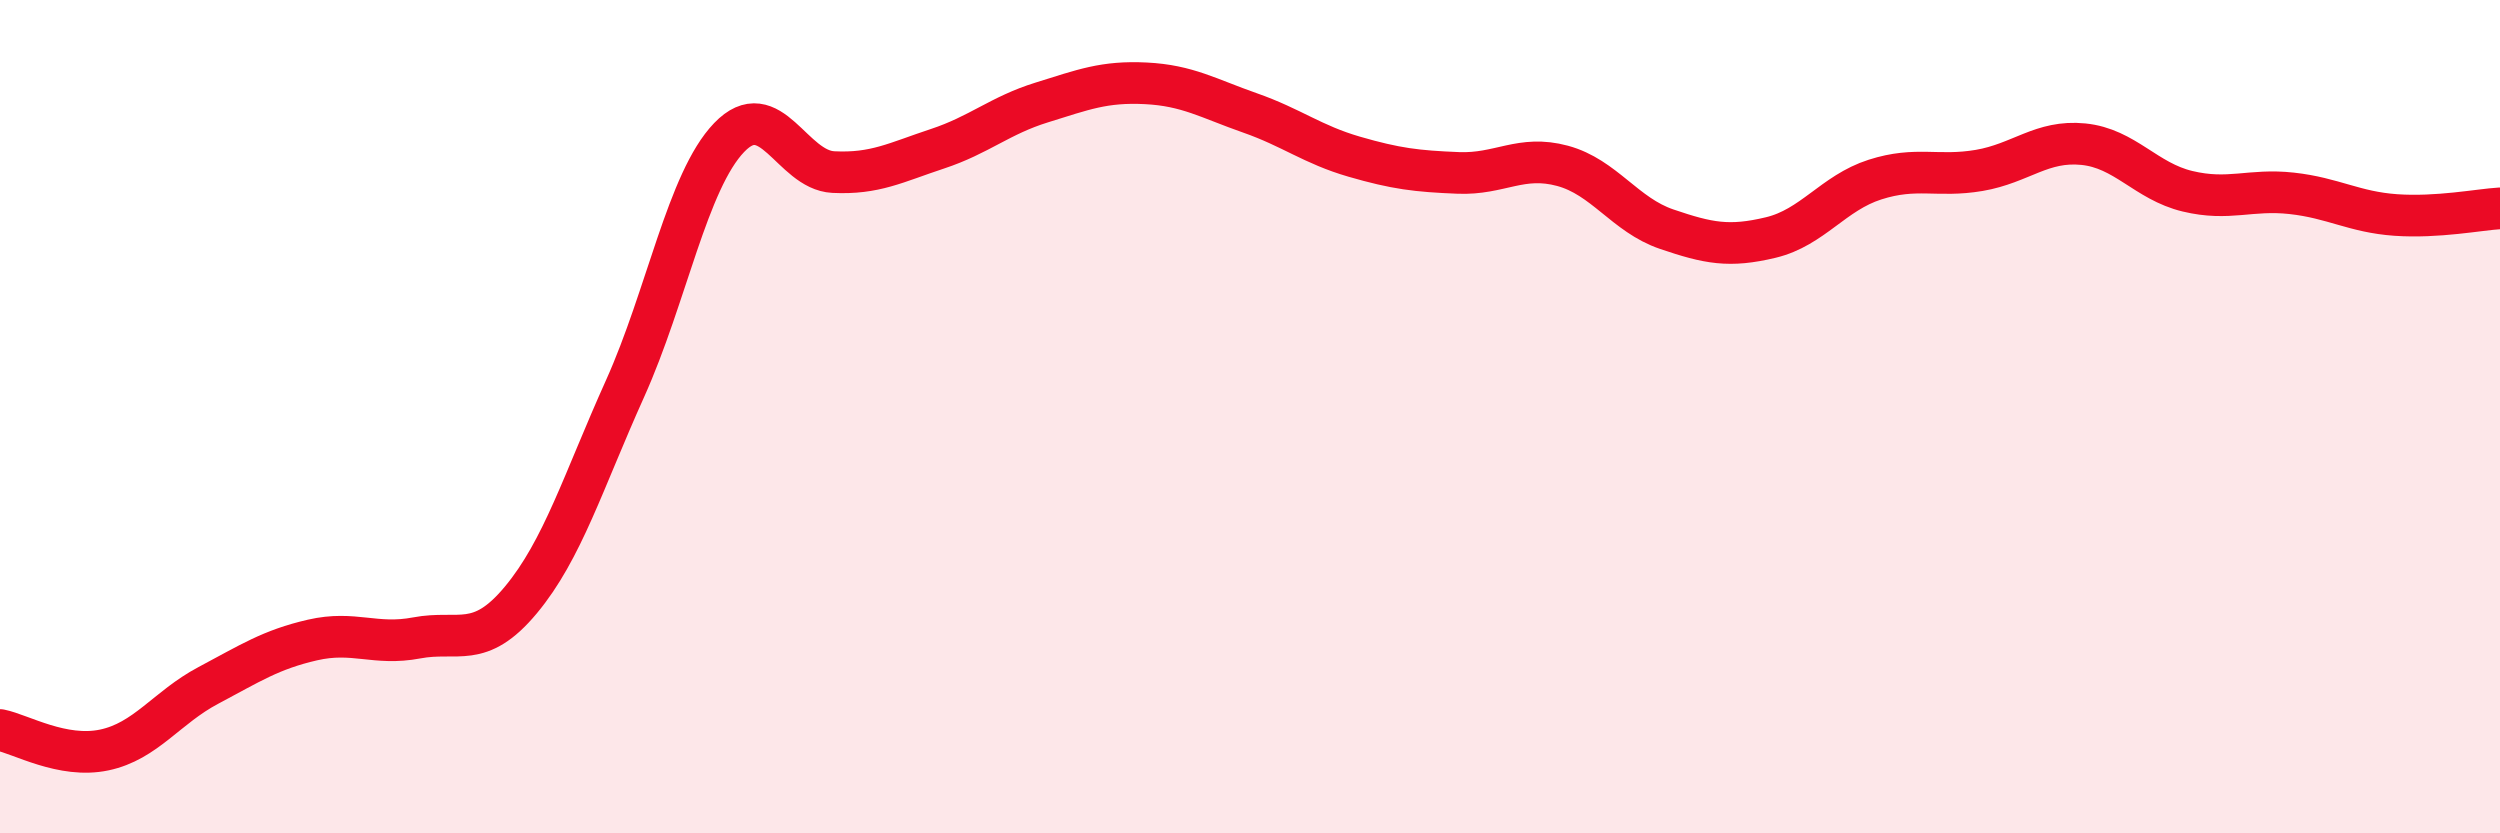
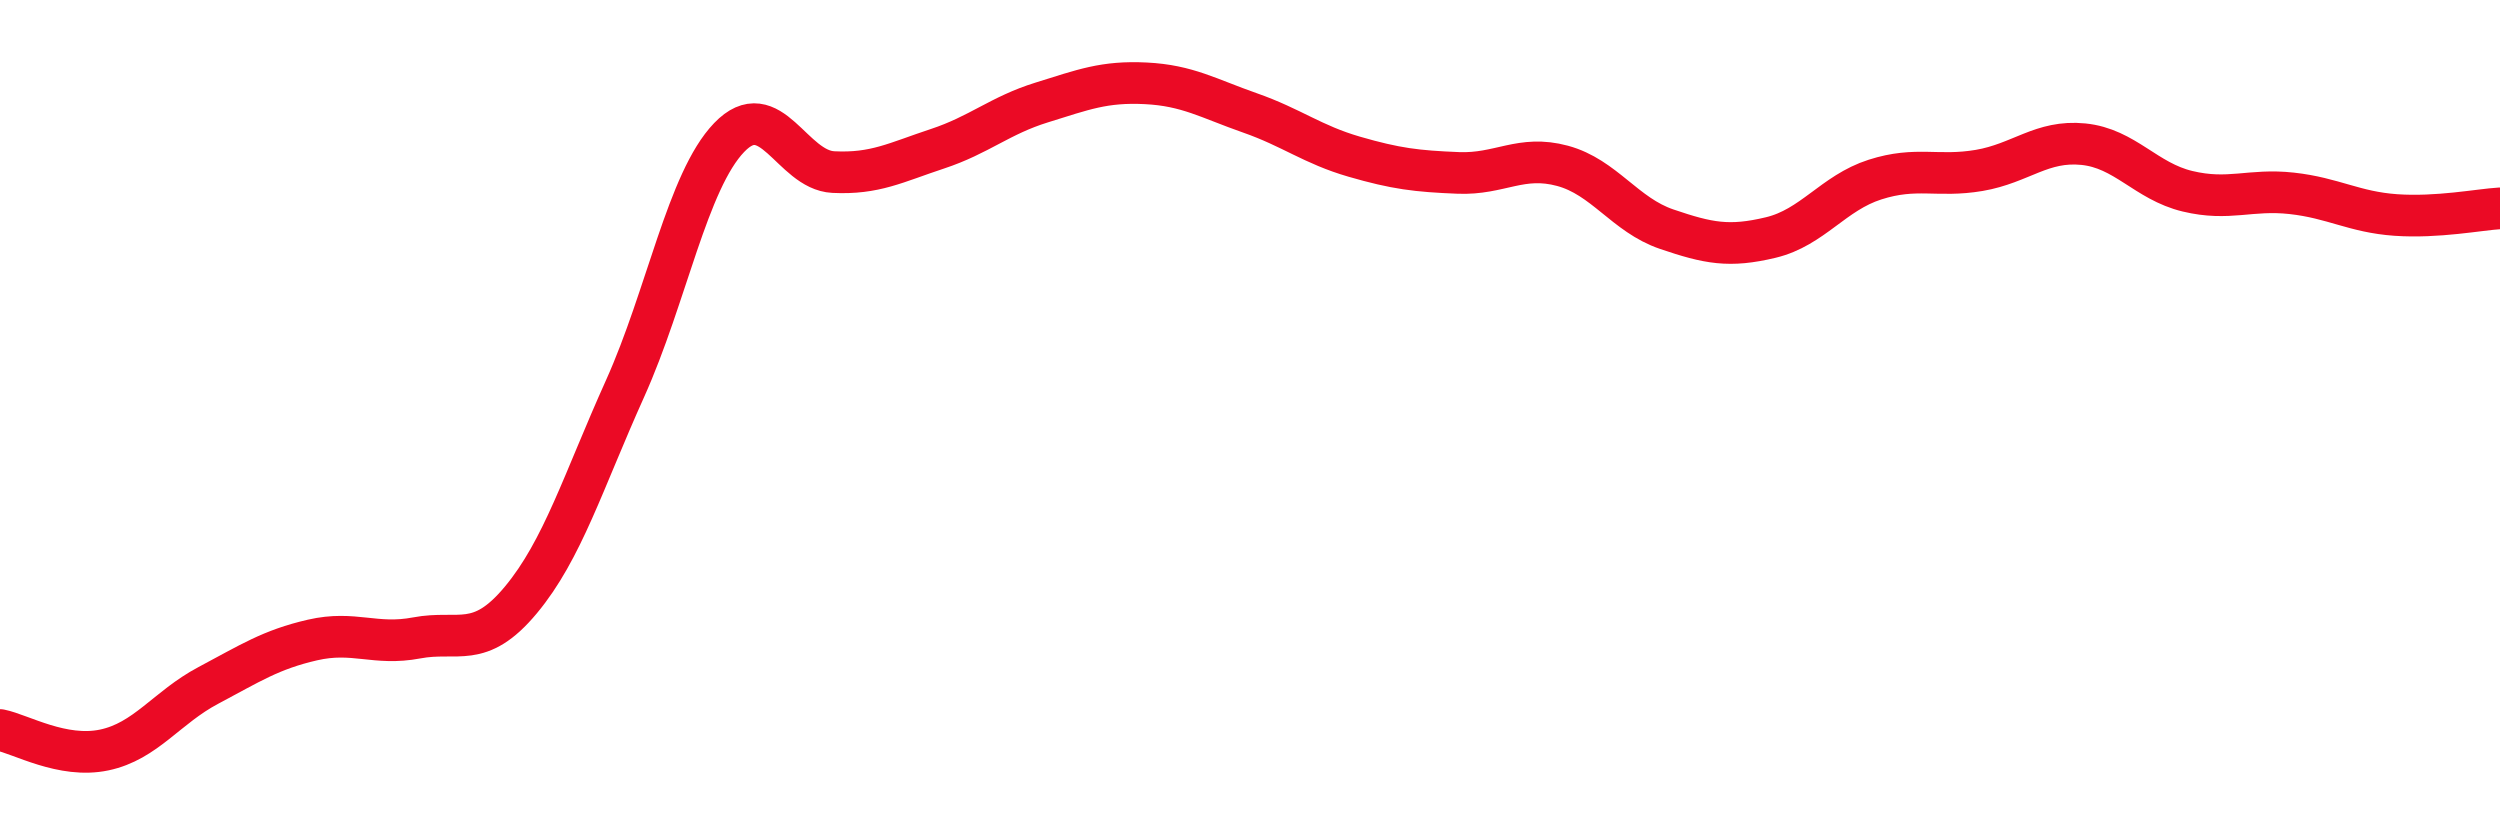
<svg xmlns="http://www.w3.org/2000/svg" width="60" height="20" viewBox="0 0 60 20">
-   <path d="M 0,17.52 C 0.5,17.62 1.5,18.21 2.5,18 C 3.5,17.79 4,16.98 5,16.45 C 6,15.92 6.5,15.59 7.5,15.36 C 8.5,15.13 9,15.5 10,15.31 C 11,15.12 11.5,15.6 12.5,14.4 C 13.5,13.2 14,11.55 15,9.33 C 16,7.11 16.5,4.34 17.5,3.3 C 18.5,2.26 19,4.08 20,4.13 C 21,4.18 21.5,3.9 22.5,3.57 C 23.5,3.24 24,2.77 25,2.46 C 26,2.15 26.5,1.95 27.5,2 C 28.5,2.05 29,2.36 30,2.71 C 31,3.06 31.5,3.47 32.5,3.76 C 33.5,4.05 34,4.11 35,4.15 C 36,4.19 36.5,3.71 37.5,3.98 C 38.5,4.25 39,5.16 40,5.5 C 41,5.84 41.5,5.94 42.5,5.7 C 43.5,5.46 44,4.63 45,4.31 C 46,3.99 46.5,4.26 47.5,4.09 C 48.5,3.92 49,3.36 50,3.46 C 51,3.56 51.5,4.35 52.5,4.59 C 53.5,4.83 54,4.53 55,4.64 C 56,4.75 56.5,5.09 57.5,5.16 C 58.5,5.23 59.5,5.03 60,5L60 20L0 20Z" fill="#EB0A25" opacity="0.1" stroke-linecap="round" stroke-linejoin="round" />
  <path d="M 0,17.52 C 0.5,17.62 1.5,18.21 2.5,18 C 3.5,17.79 4,16.98 5,16.45 C 6,15.92 6.5,15.59 7.5,15.36 C 8.5,15.13 9,15.5 10,15.31 C 11,15.12 11.5,15.6 12.5,14.4 C 13.5,13.2 14,11.55 15,9.33 C 16,7.11 16.5,4.34 17.5,3.3 C 18.5,2.26 19,4.08 20,4.13 C 21,4.18 21.5,3.9 22.5,3.57 C 23.5,3.24 24,2.77 25,2.46 C 26,2.15 26.5,1.95 27.5,2 C 28.5,2.05 29,2.36 30,2.71 C 31,3.06 31.5,3.47 32.5,3.76 C 33.5,4.05 34,4.11 35,4.15 C 36,4.19 36.5,3.71 37.5,3.98 C 38.5,4.25 39,5.16 40,5.5 C 41,5.84 41.5,5.94 42.5,5.7 C 43.5,5.46 44,4.63 45,4.31 C 46,3.99 46.5,4.26 47.5,4.09 C 48.5,3.92 49,3.36 50,3.46 C 51,3.56 51.5,4.35 52.5,4.59 C 53.5,4.83 54,4.53 55,4.64 C 56,4.75 56.5,5.09 57.5,5.16 C 58.5,5.23 59.5,5.03 60,5" stroke="#EB0A25" stroke-width="1" fill="none" stroke-linecap="round" stroke-linejoin="round" />
</svg>